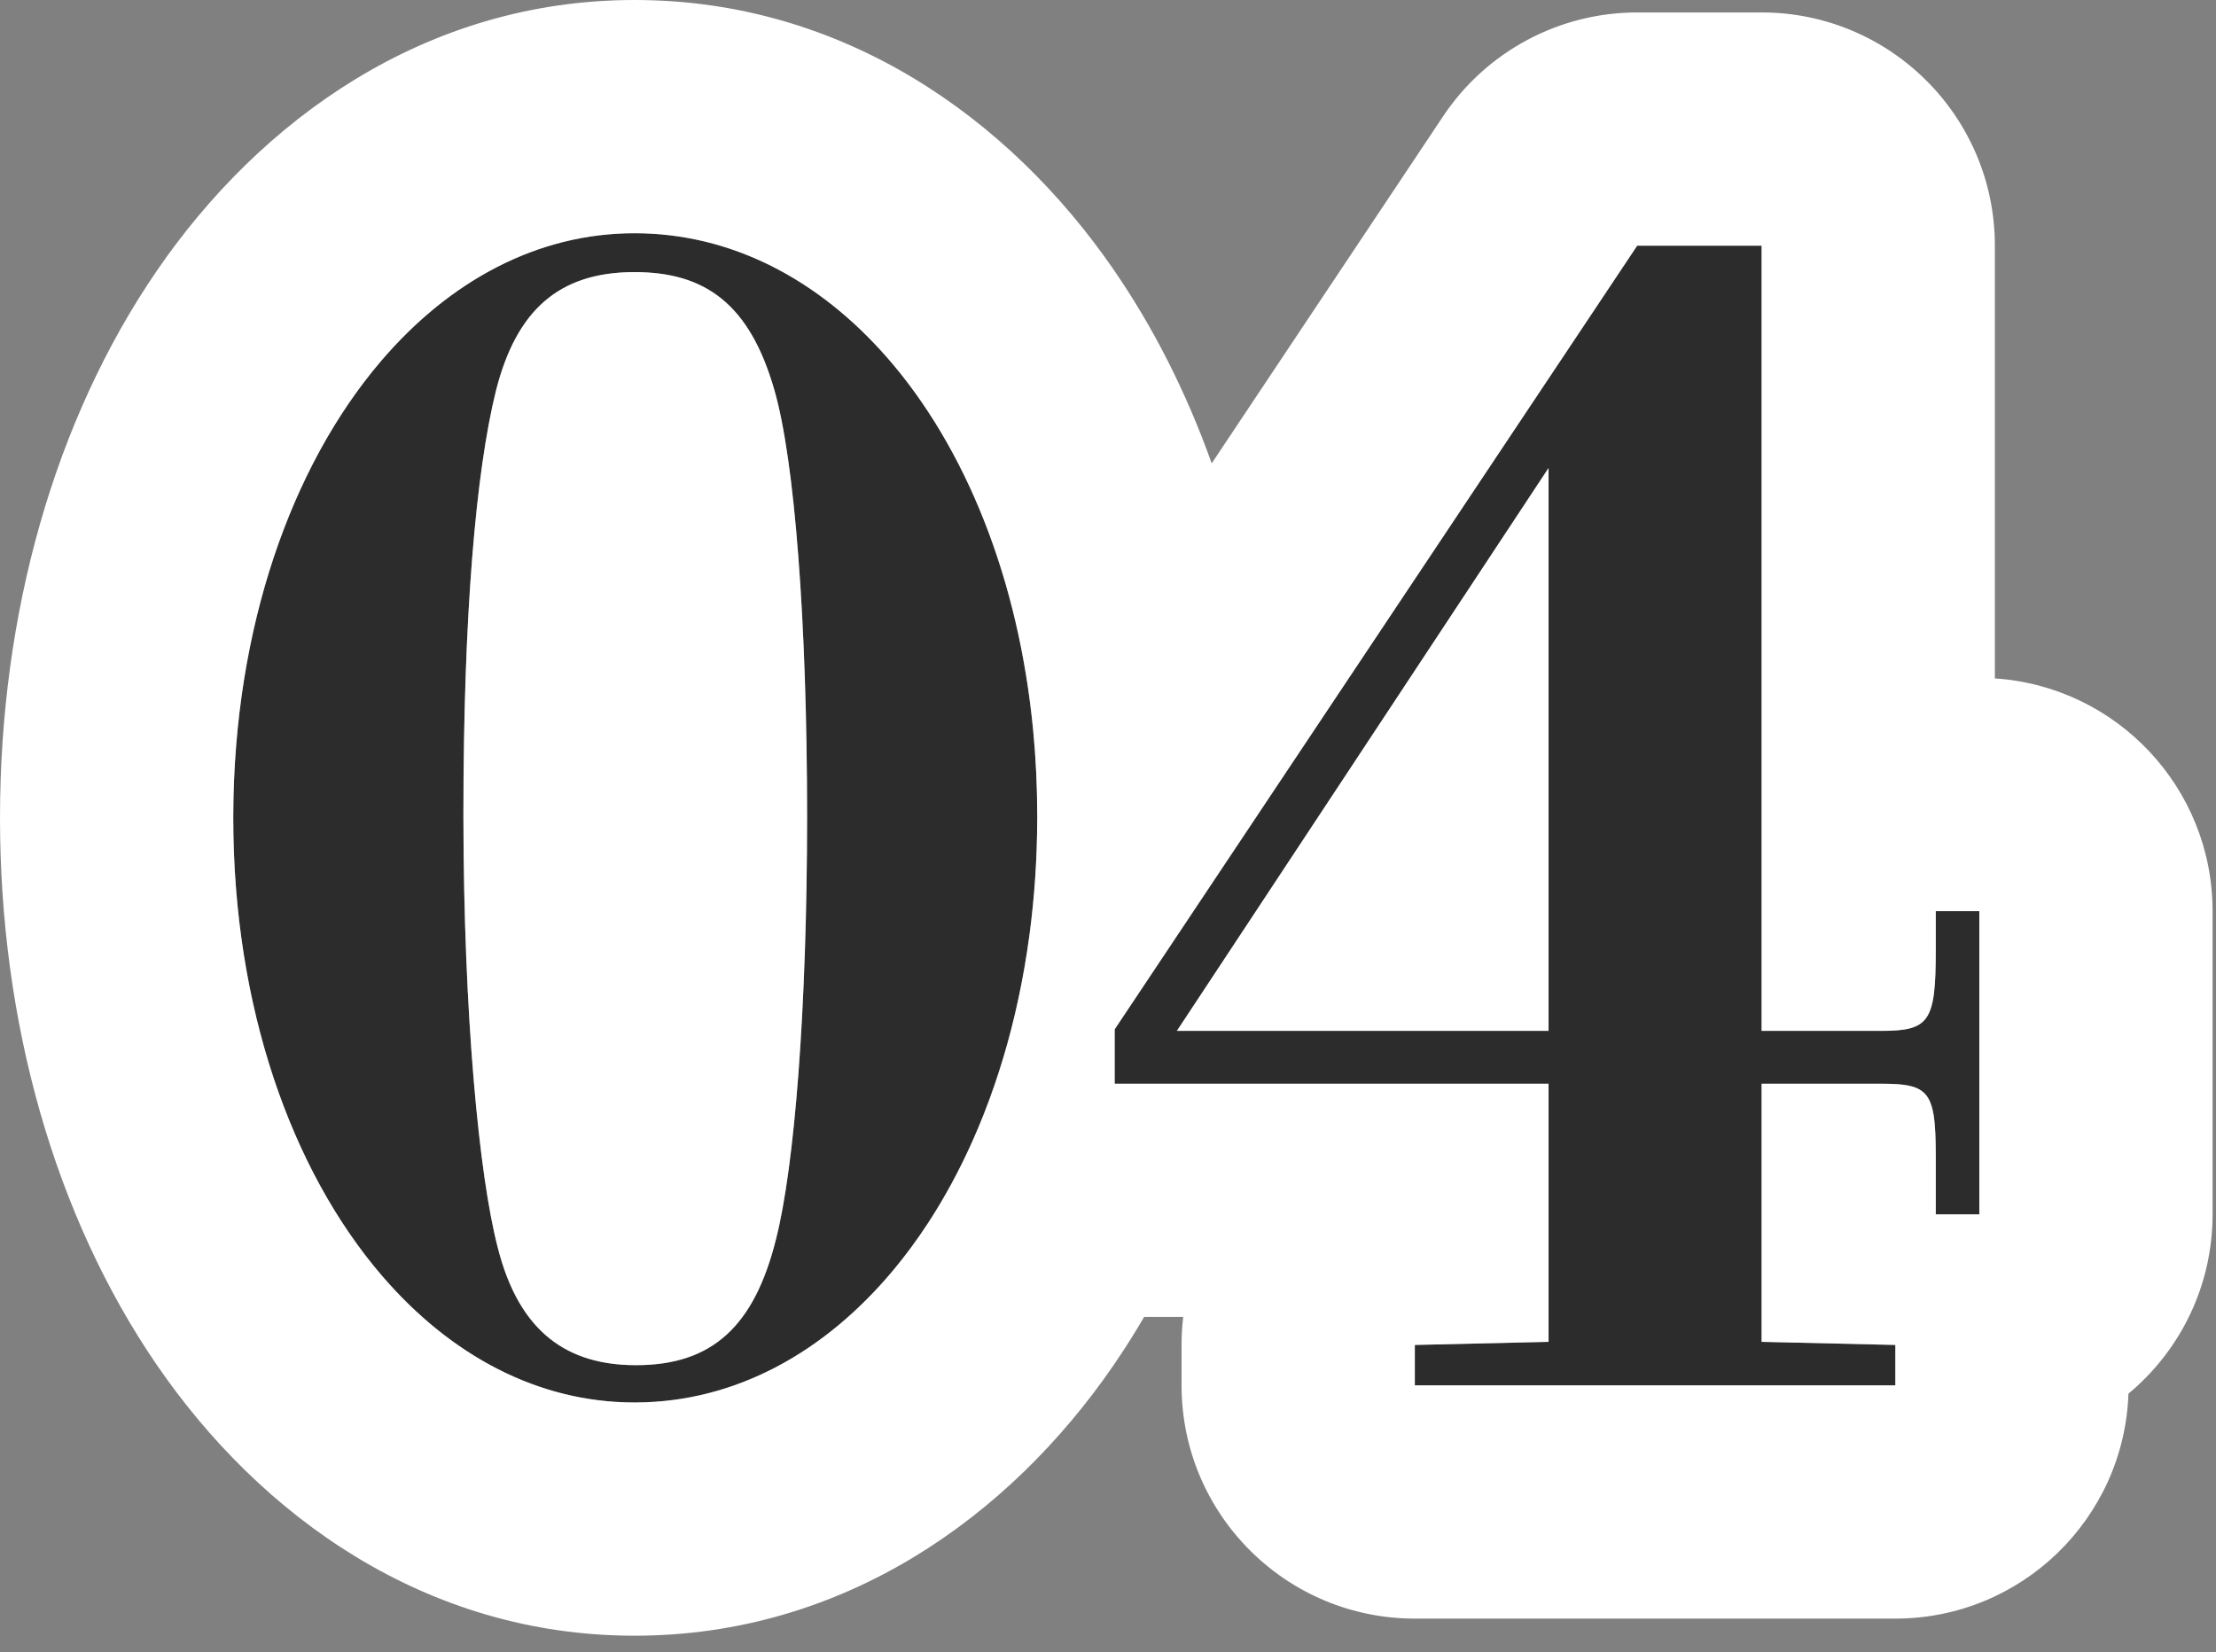
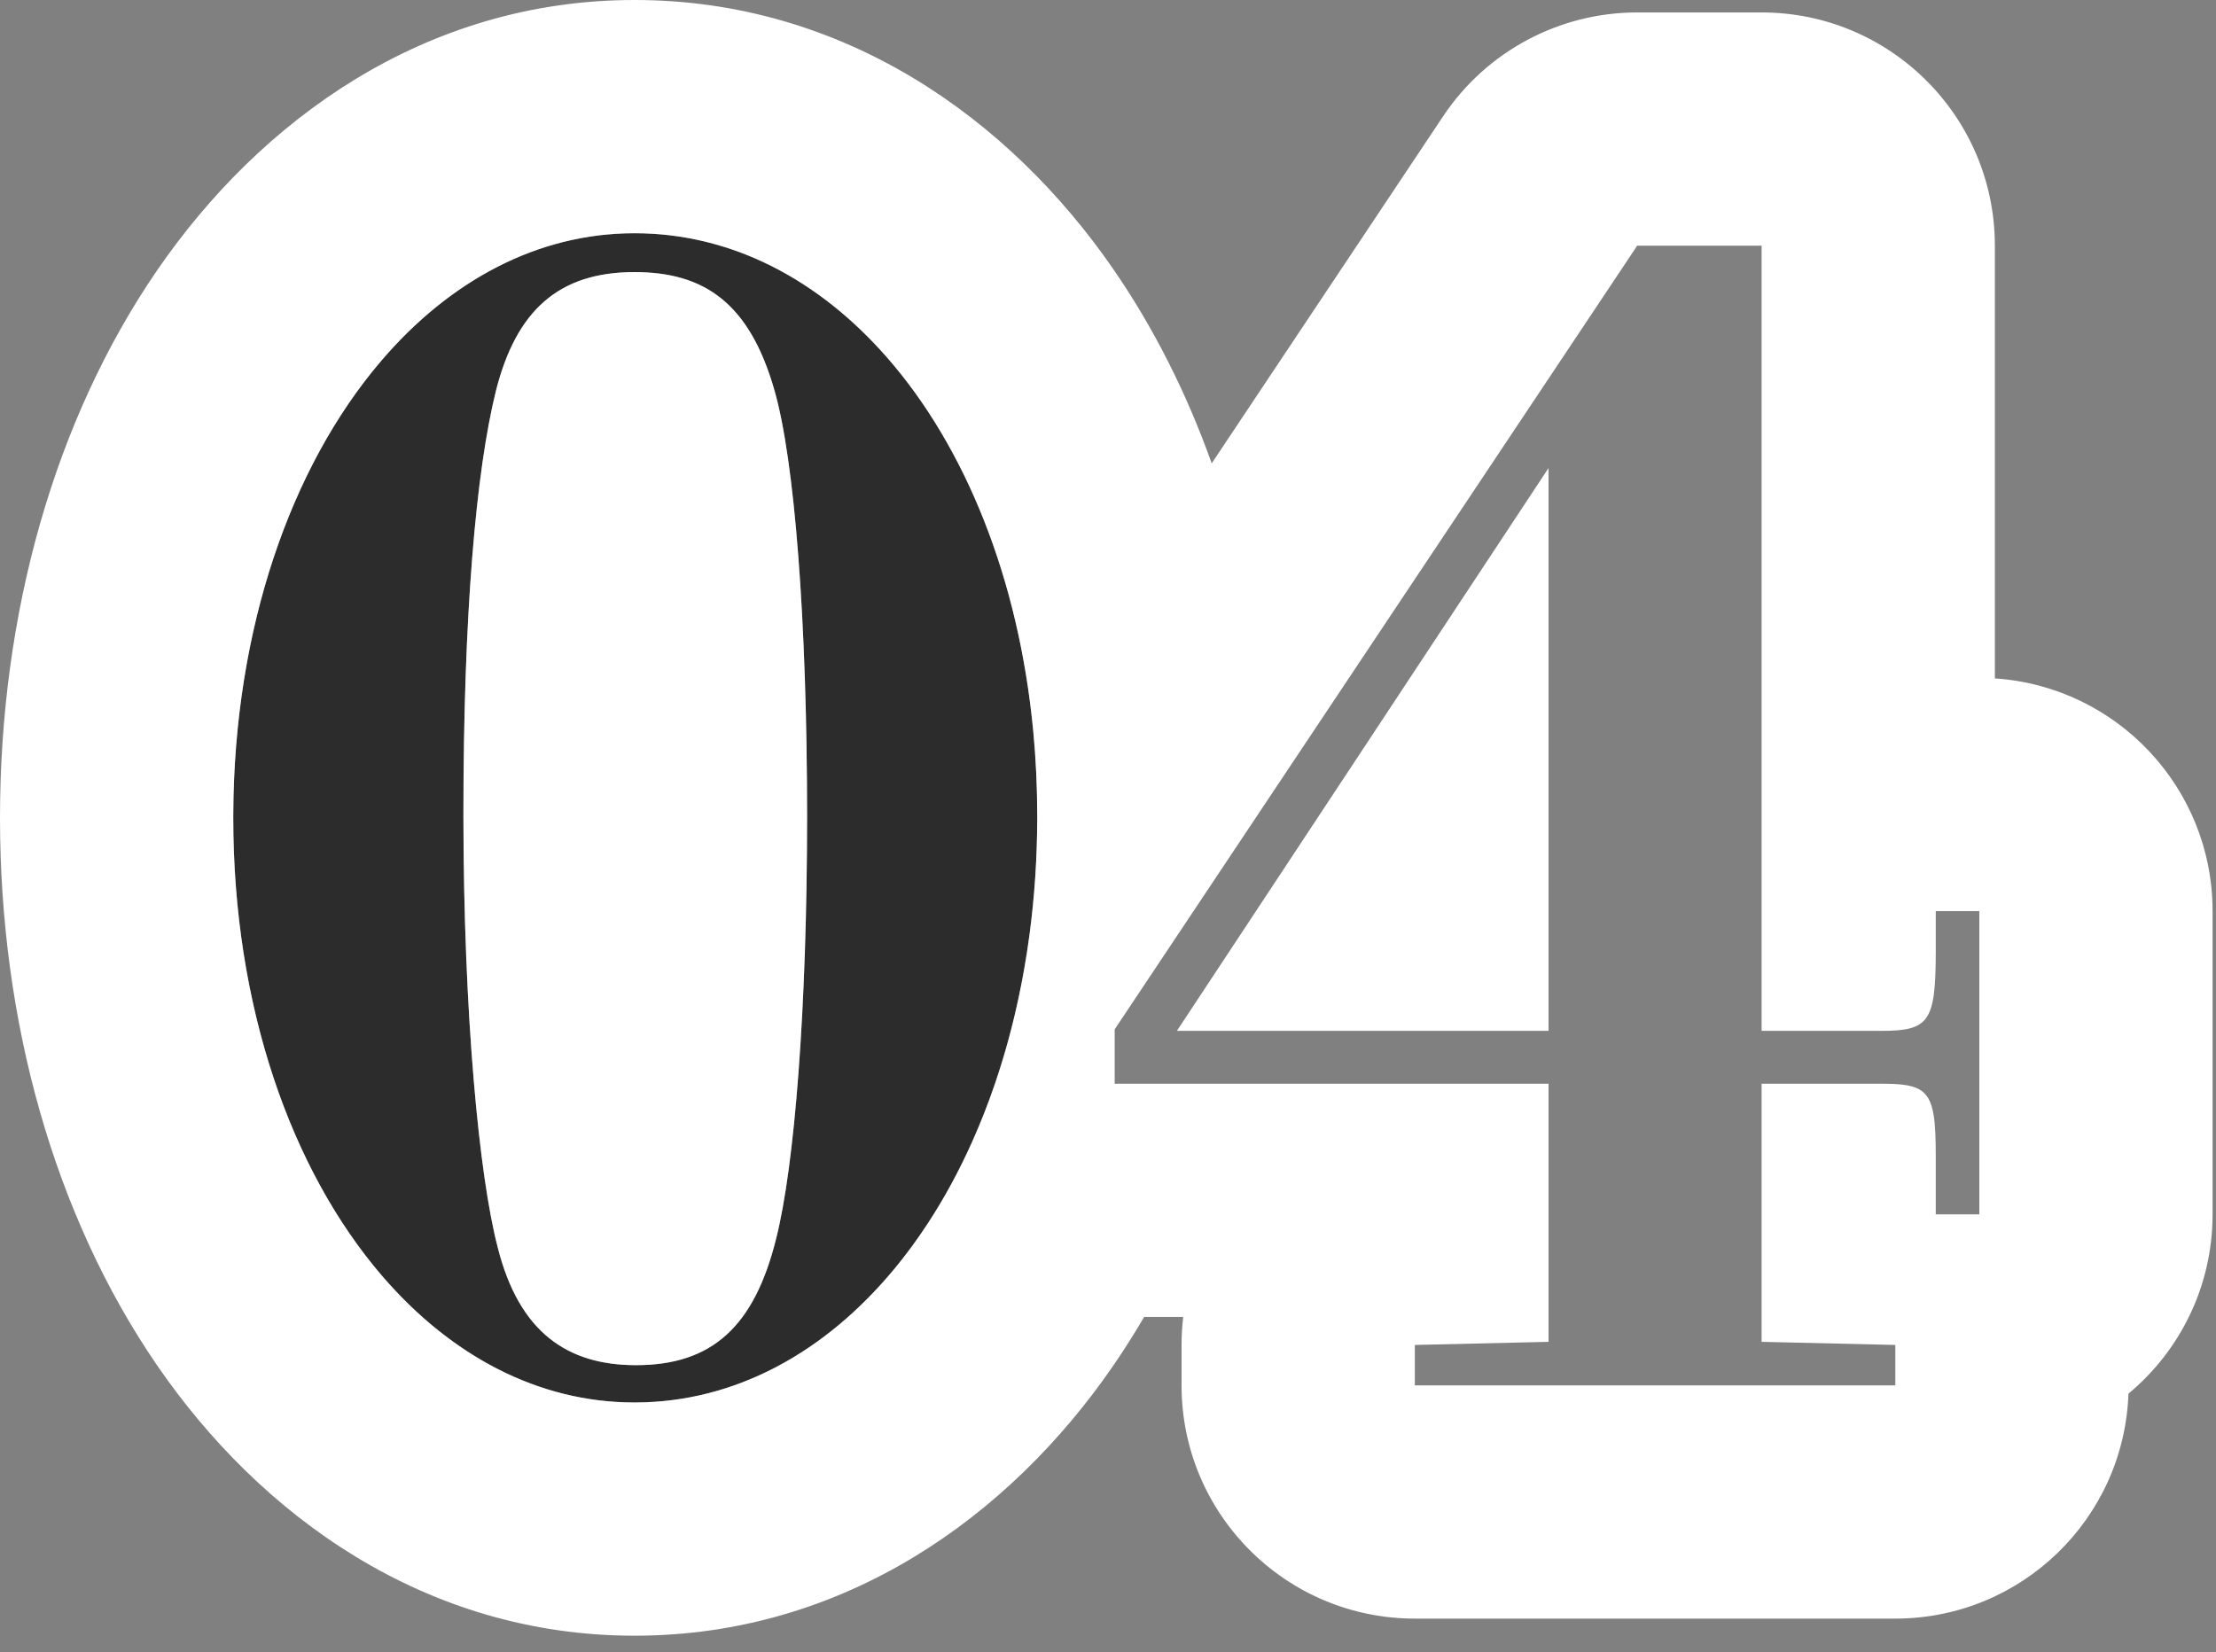
<svg xmlns="http://www.w3.org/2000/svg" width="114" height="85" viewBox="0 0 114 85" fill="none">
  <rect x="0" y="0" width="114" height="85" fill="#808080" stroke="none" />
  <path d="M53.36 42C53.36 25.04 44.32 12 32.64 12C21.04 12 12 25.2 12 42.08C12 58.96 21.04 72.16 32.64 72.16C44.32 72.16 53.36 59.04 53.36 42ZM23.84 41.84C23.84 31.68 24.48 24.24 25.52 20.08C26.56 16 28.72 14 32.64 14C36.24 14 38.56 15.6 39.84 20.08C40.88 23.68 41.52 32 41.52 42C41.52 51.84 40.88 60 39.92 63.76C38.8 68.24 36.64 70.24 32.72 70.24C29.28 70.24 26.72 68.64 25.6 64.16C24.64 60.48 23.84 52.08 23.84 41.84Z" fill="#2c2c2c" />
-   <path d="M57.344 52.96V55.76H79.664V69.04L72.784 69.2V71.28H97.504V69.2L90.624 69.04V55.76H96.784C99.264 55.76 99.584 56.16 99.584 59.52V62.48H101.824V46.88H99.584V48.88C99.584 52.56 99.264 53.04 96.784 53.04H90.624V12.64H84.224L57.344 52.96ZM79.664 24.08V53.04H60.544L79.664 24.08Z" fill="#2c2c2c" />
  <path fill-rule="evenodd" clip-rule="evenodd" d="M45.643 18.404C42.119 14.37 37.62 12 32.64 12C27.649 12 23.132 14.444 19.605 18.572C19.598 18.58 19.591 18.588 19.585 18.596C14.965 24.019 12.049 32.337 12.001 41.84C12 41.92 12 42 12 42.08C12 51.732 14.956 60.18 19.655 65.646C19.67 65.664 19.686 65.681 19.701 65.699C23.214 69.76 27.694 72.16 32.64 72.16C32.667 72.16 32.693 72.16 32.72 72.16C37.833 72.134 42.436 69.592 45.99 65.31C45.998 65.301 46.005 65.292 46.013 65.283C46.617 64.553 47.191 63.772 47.732 62.945C48.571 61.662 49.331 60.266 50.001 58.772C50.434 57.808 50.83 56.802 51.185 55.76C51.494 54.854 51.773 53.92 52.02 52.96C52.279 51.953 52.502 50.917 52.689 49.857C52.794 49.259 52.888 48.653 52.969 48.039C53.22 46.139 53.354 44.168 53.36 42.141C53.36 42.094 53.36 42.047 53.36 42C53.36 40.505 53.29 39.04 53.154 37.612C52.405 29.756 49.662 23.011 45.656 18.418C45.652 18.413 45.647 18.409 45.643 18.404ZM58.858 67.76C58.357 68.62 57.826 69.457 57.268 70.269C51.923 78.043 43.403 84.16 32.64 84.16C21.865 84.16 13.376 77.969 8.073 70.237C2.783 62.522 0 52.543 0 42.08C0 31.617 2.783 21.638 8.073 13.923C13.376 6.191 21.865 0 32.64 0C43.371 0 51.89 6.064 57.25 13.815C59.343 16.842 61.042 20.219 62.335 23.84L74.239 5.984C76.465 2.645 80.212 0.64 84.224 0.64H90.624C97.251 0.64 102.624 6.013 102.624 12.64V34.906C108.878 35.318 113.824 40.521 113.824 46.88V62.48C113.824 66.189 112.141 69.506 109.496 71.707C109.271 78.137 103.988 83.28 97.504 83.28H72.784C66.156 83.28 60.784 77.907 60.784 71.28V69.2C60.784 68.713 60.813 68.232 60.869 67.76H58.858ZM72.784 69.2V71.28H97.504V69.2L90.624 69.04V55.76H96.784C98.579 55.76 99.243 55.97 99.472 57.361C99.559 57.891 99.584 58.593 99.584 59.52V62.48H101.824V46.88H99.584V48.88C99.584 52.56 99.264 53.04 96.784 53.04H90.624V12.64H84.224L57.344 52.96V55.76H79.664V69.04L72.784 69.2ZM79.664 53.04V24.08L60.544 53.04H79.664ZM39.92 63.76C40.88 60 41.52 51.84 41.52 42C41.52 32 40.88 23.68 39.84 20.08C38.56 15.6 36.24 14 32.64 14C28.72 14 26.56 16 25.52 20.08C24.48 24.24 23.84 31.68 23.84 41.84C23.84 41.92 23.84 42 23.84 42.08C23.852 52.211 24.648 60.509 25.6 64.16C26.711 68.605 29.24 70.215 32.64 70.24C32.667 70.24 32.693 70.24 32.72 70.24C36.64 70.24 38.8 68.24 39.92 63.76Z" fill="white" />
</svg>